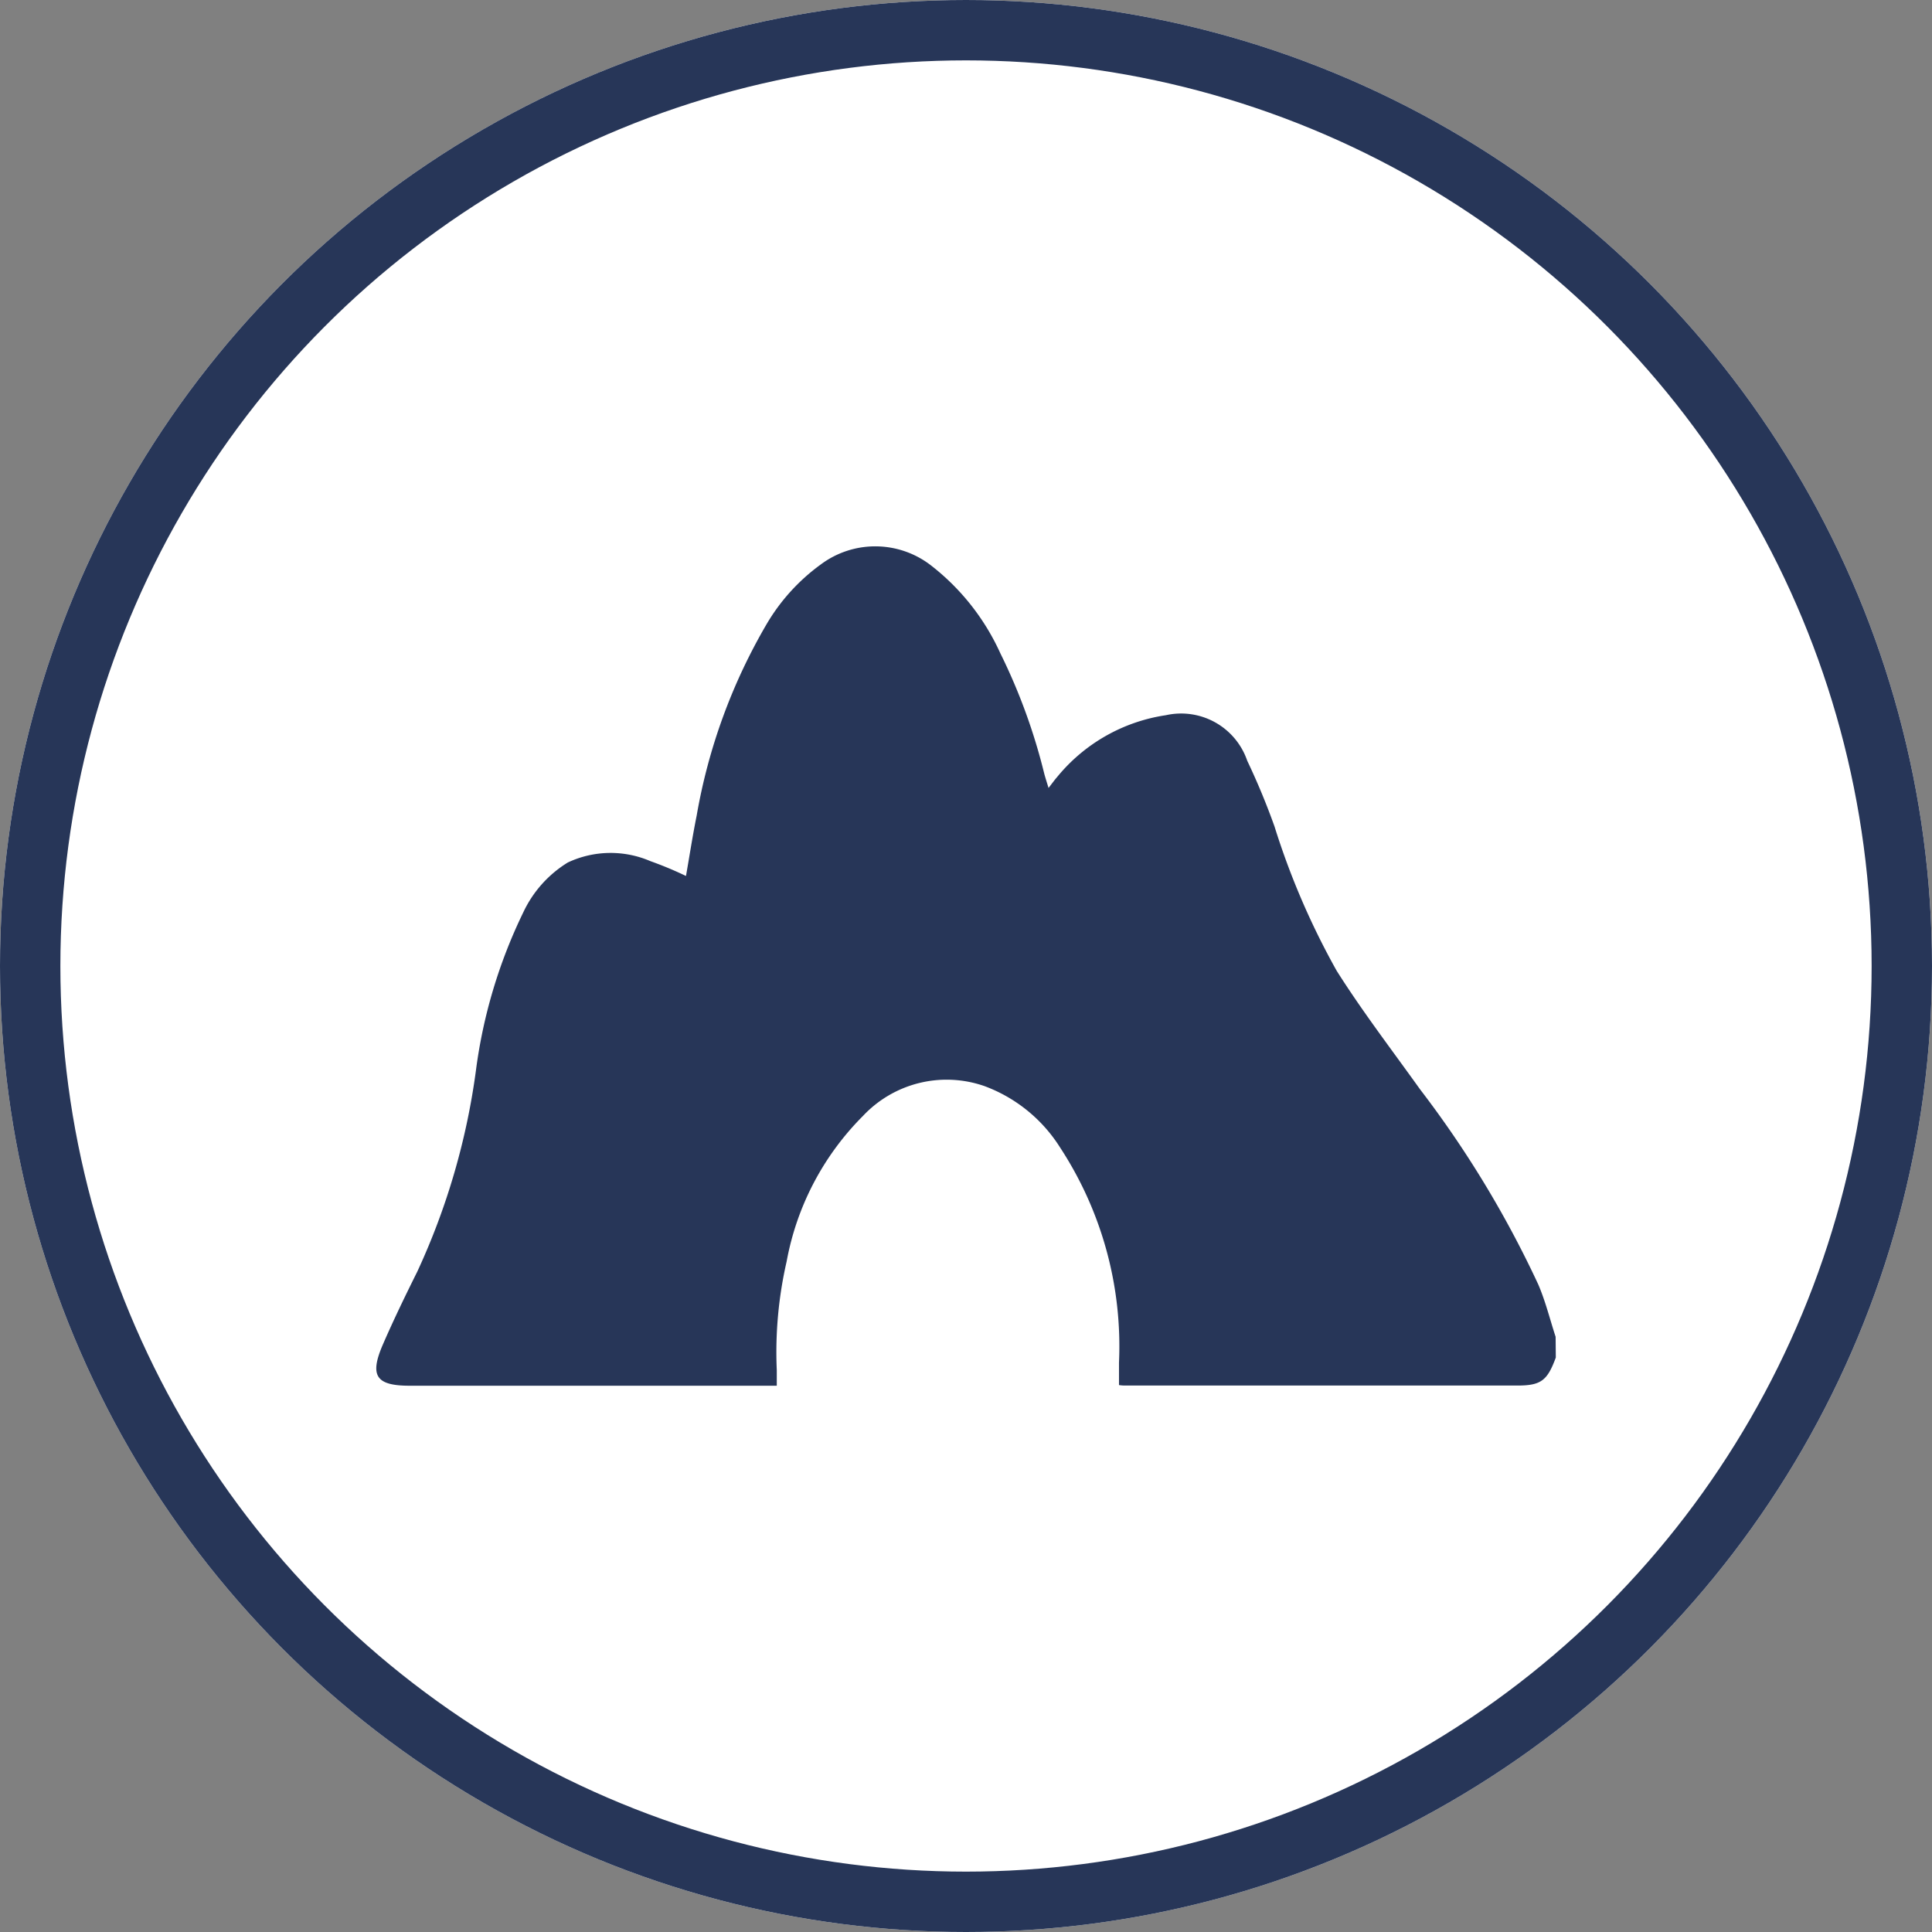
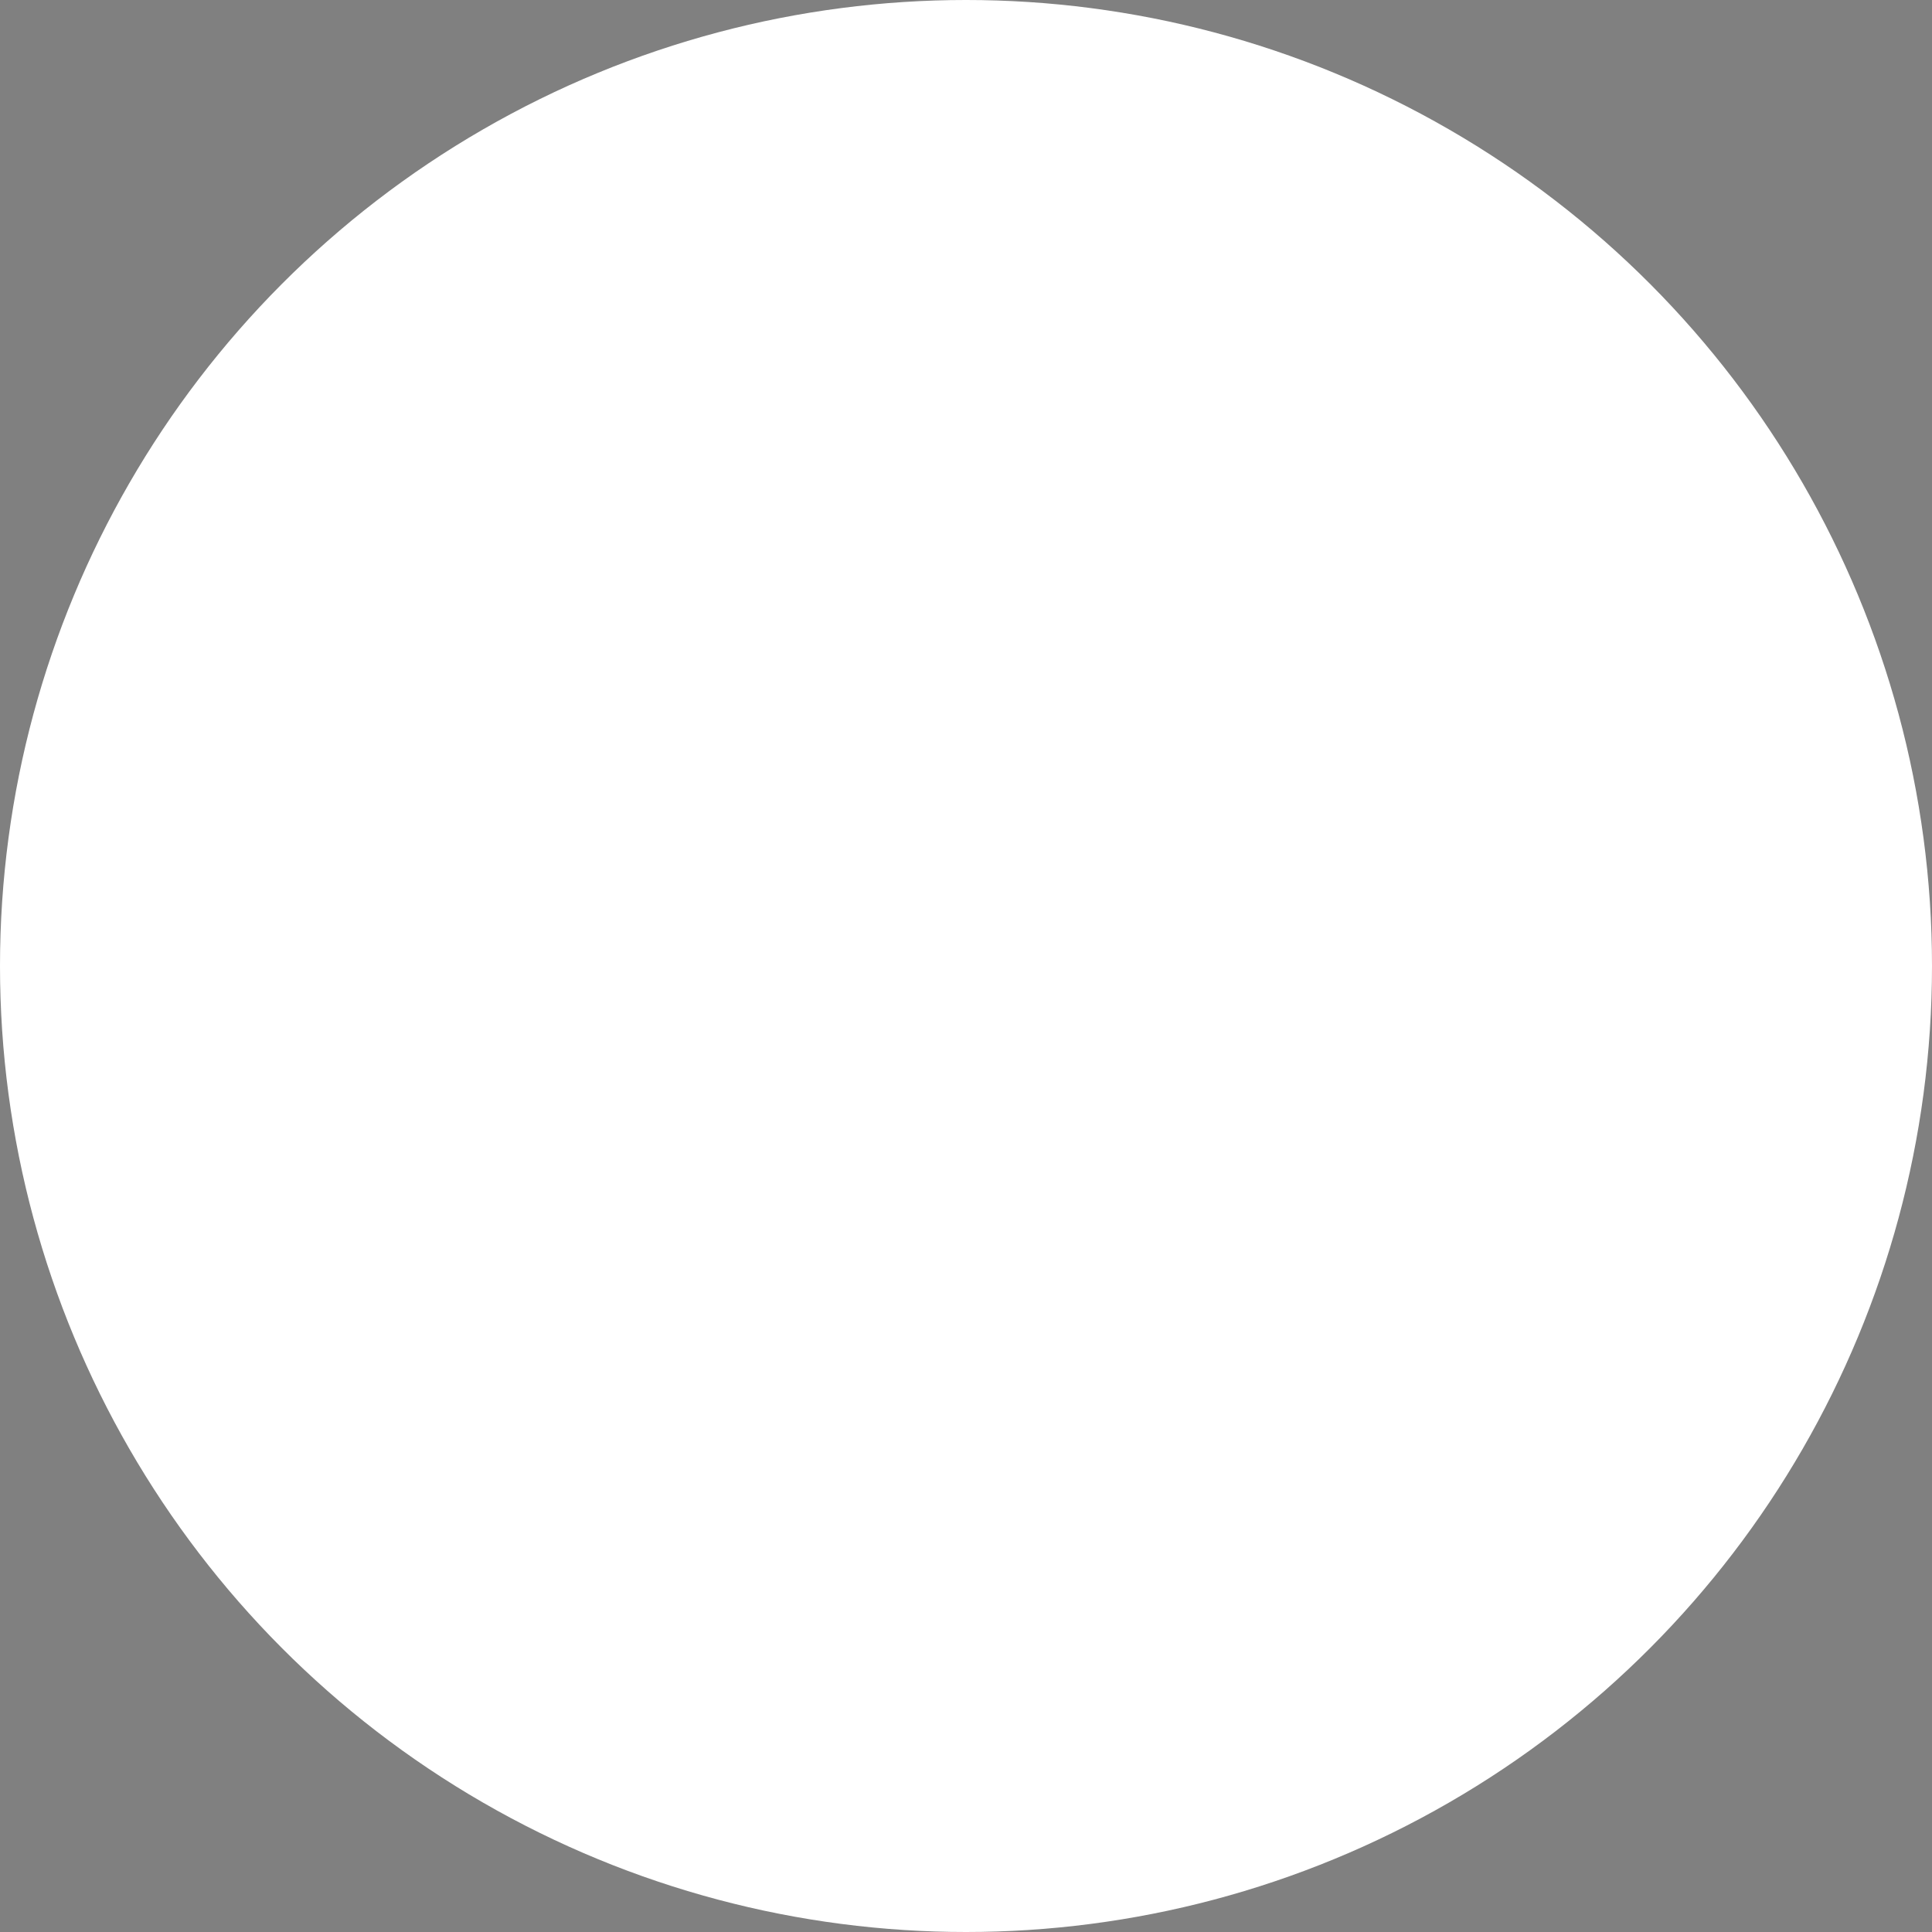
<svg xmlns="http://www.w3.org/2000/svg" width="32" height="32" viewBox="0 0 32 32">
  <rect x="0" y="0" width="32" height="32" fill="#808080" stroke="none" />
  <g data-name="Ellipse 21" fill="#fff" stroke="#273658">
    <circle cx="16" cy="16" r="16" stroke="none" />
-     <circle cx="16" cy="16" r="15.5" fill="none" />
  </g>
-   <path data-name="Path 100" d="M25.769 22.485c-.14.382-.245.464-.637.464h-6.485c-.032 0-.063 0-.113-.008v-.373a6.008 6.008 0 0 0-.975-3.561 2.51 2.51 0 0 0-1.251-1.017 1.9 1.9 0 0 0-2.016.495 4.575 4.575 0 0 0-1.263 2.41 6.726 6.726 0 0 0-.163 1.8v.257H6.787c-.56 0-.671-.163-.444-.686.177-.407.371-.807.569-1.205a11.564 11.564 0 0 0 .971-3.331 8.495 8.495 0 0 1 .783-2.616 1.929 1.929 0 0 1 .738-.828 1.665 1.665 0 0 1 1.368-.023 6.051 6.051 0 0 1 .59.246c.058-.328.109-.663.177-1a9.48 9.48 0 0 1 1.156-3.167 3.261 3.261 0 0 1 .9-.993 1.507 1.507 0 0 1 1.829.019 3.855 3.855 0 0 1 1.145 1.453 9.71 9.71 0 0 1 .724 1.981c.018.071.042.142.074.249.062-.079.1-.133.144-.183a2.87 2.87 0 0 1 1.8-1.022 1.157 1.157 0 0 1 1.347.754 11.612 11.612 0 0 1 .452 1.089 12.542 12.542 0 0 0 1.03 2.391c.427.675.915 1.312 1.38 1.962a17.285 17.285 0 0 1 1.96 3.236c.119.278.192.576.286.864z" fill="#273658" />
</svg>